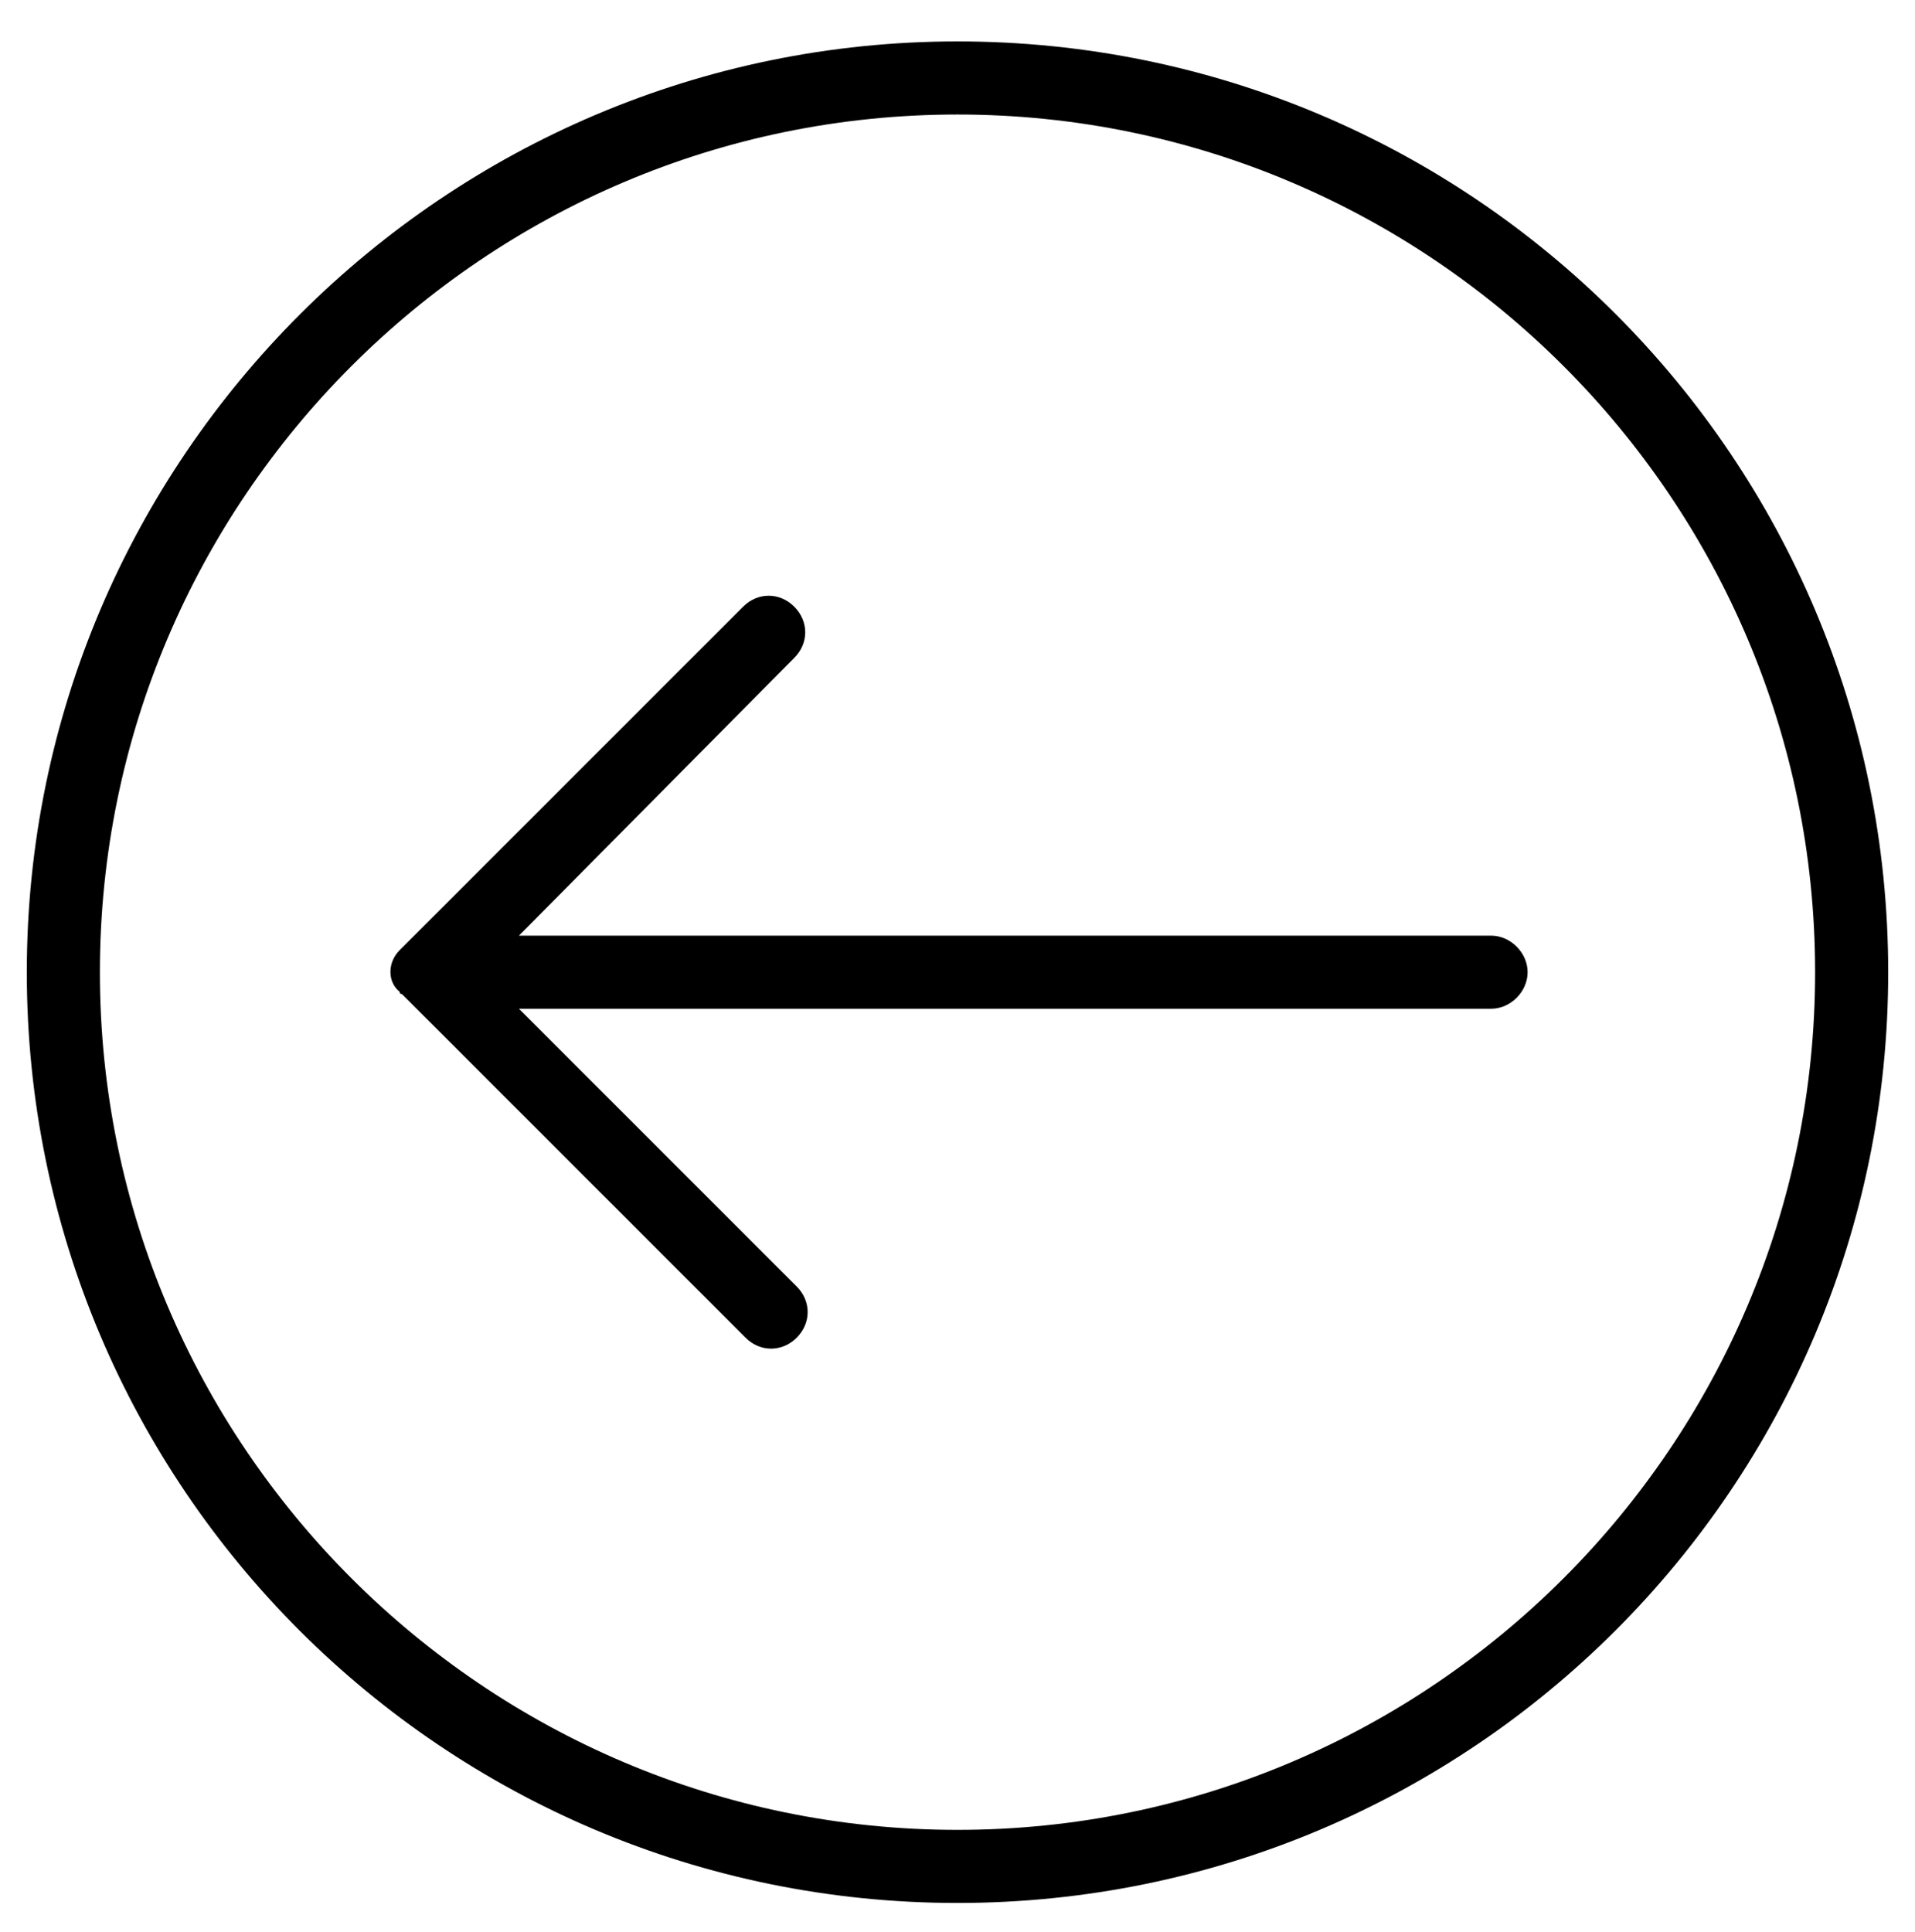
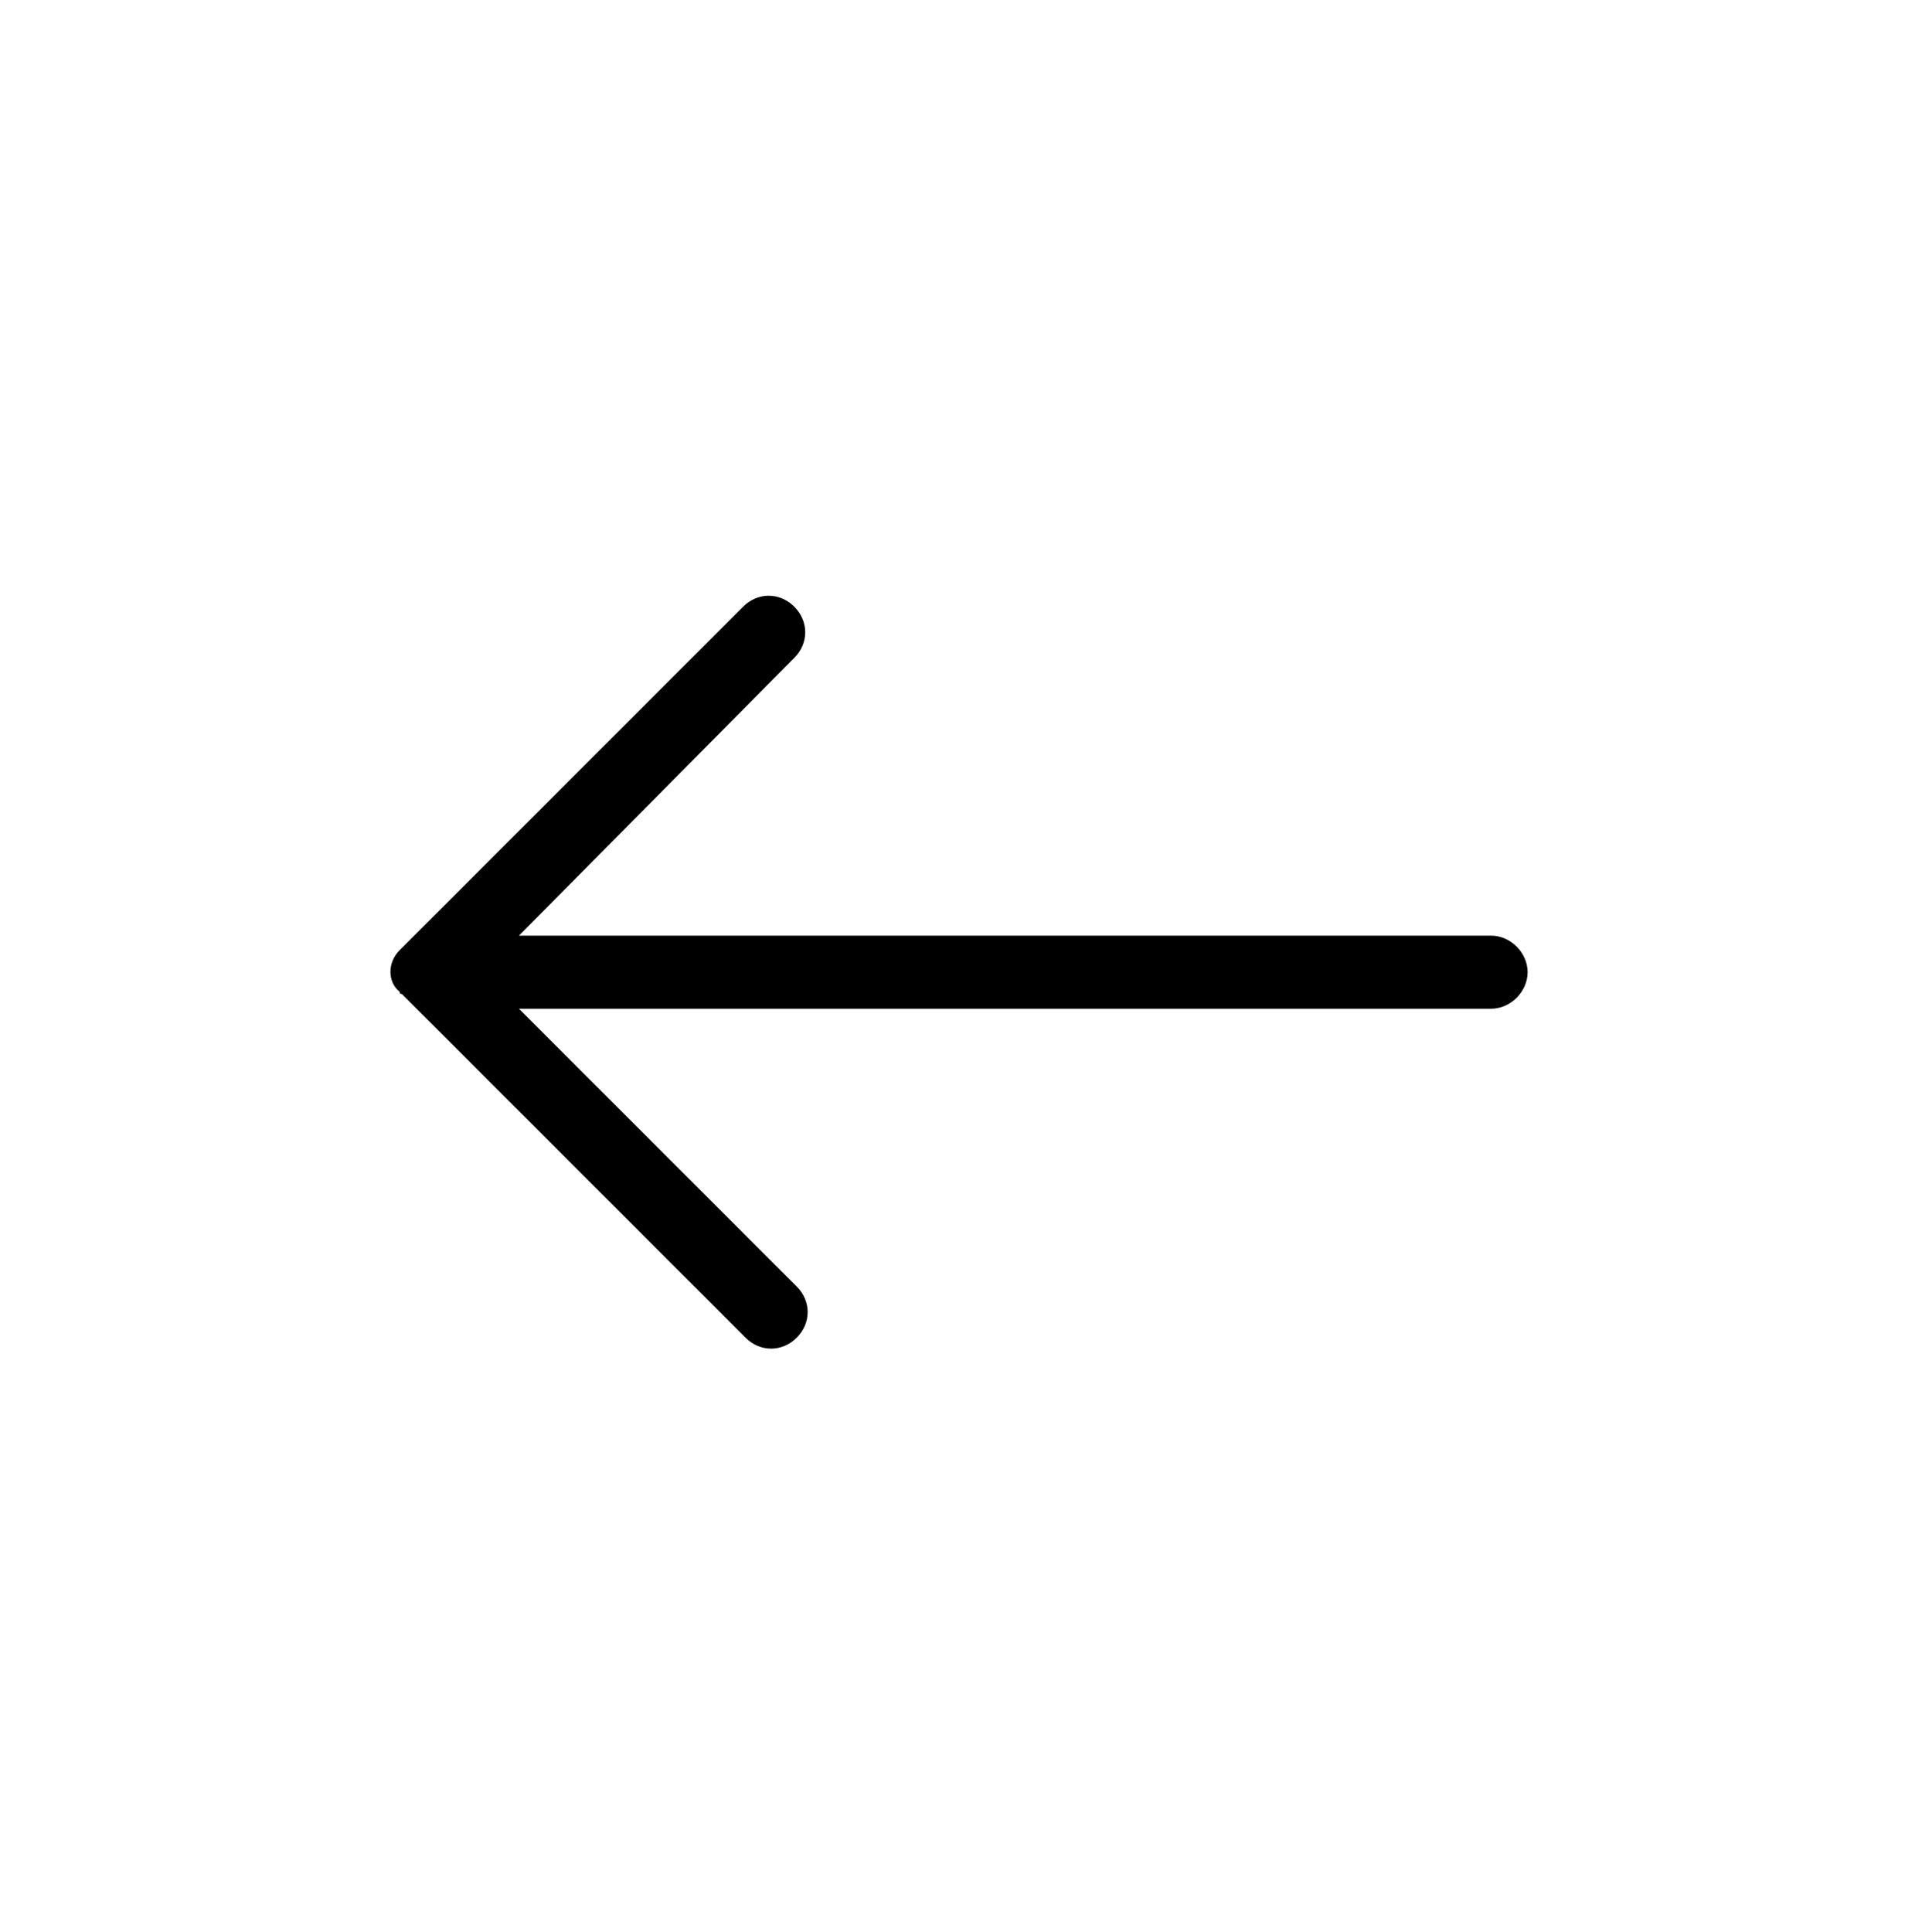
<svg xmlns="http://www.w3.org/2000/svg" id="Calque_1" x="0px" y="0px" viewBox="0 0 78.6 79.3" style="enable-background:new 0 0 78.6 79.3;" xml:space="preserve">
  <g>
    <path d="M16.4,39C16.5,38.9,16.5,38.9,16.4,39c0.1-0.1,0.1-0.1,0.1-0.1l14-14c0.6-0.6,1.5-0.6,2.1,0s0.6,1.5,0,2.1L21.3,38.4h39.9 c0.8,0,1.5,0.7,1.5,1.5s-0.7,1.5-1.5,1.5H21.3l11.4,11.4c0.6,0.6,0.6,1.5,0,2.1s-1.5,0.6-2.1,0l-14-14c0,0,0,0-0.1-0.1 c0,0-0.1,0-0.1-0.1l0,0C15.9,40.3,15.9,39.5,16.4,39L16.4,39z" />
-     <path d="M1.1,39.9c0,21.1,17.1,38.2,38.2,38.2S77.5,61,77.5,39.9S60.4,1.7,39.3,1.7C18.3,1.7,1.1,18.8,1.1,39.9z M4.1,39.9 c0-19.4,15.8-35.2,35.2-35.2s35.2,15.8,35.2,35.2S58.7,75.1,39.3,75.1S4.1,59.3,4.1,39.9z" />
  </g>
</svg>